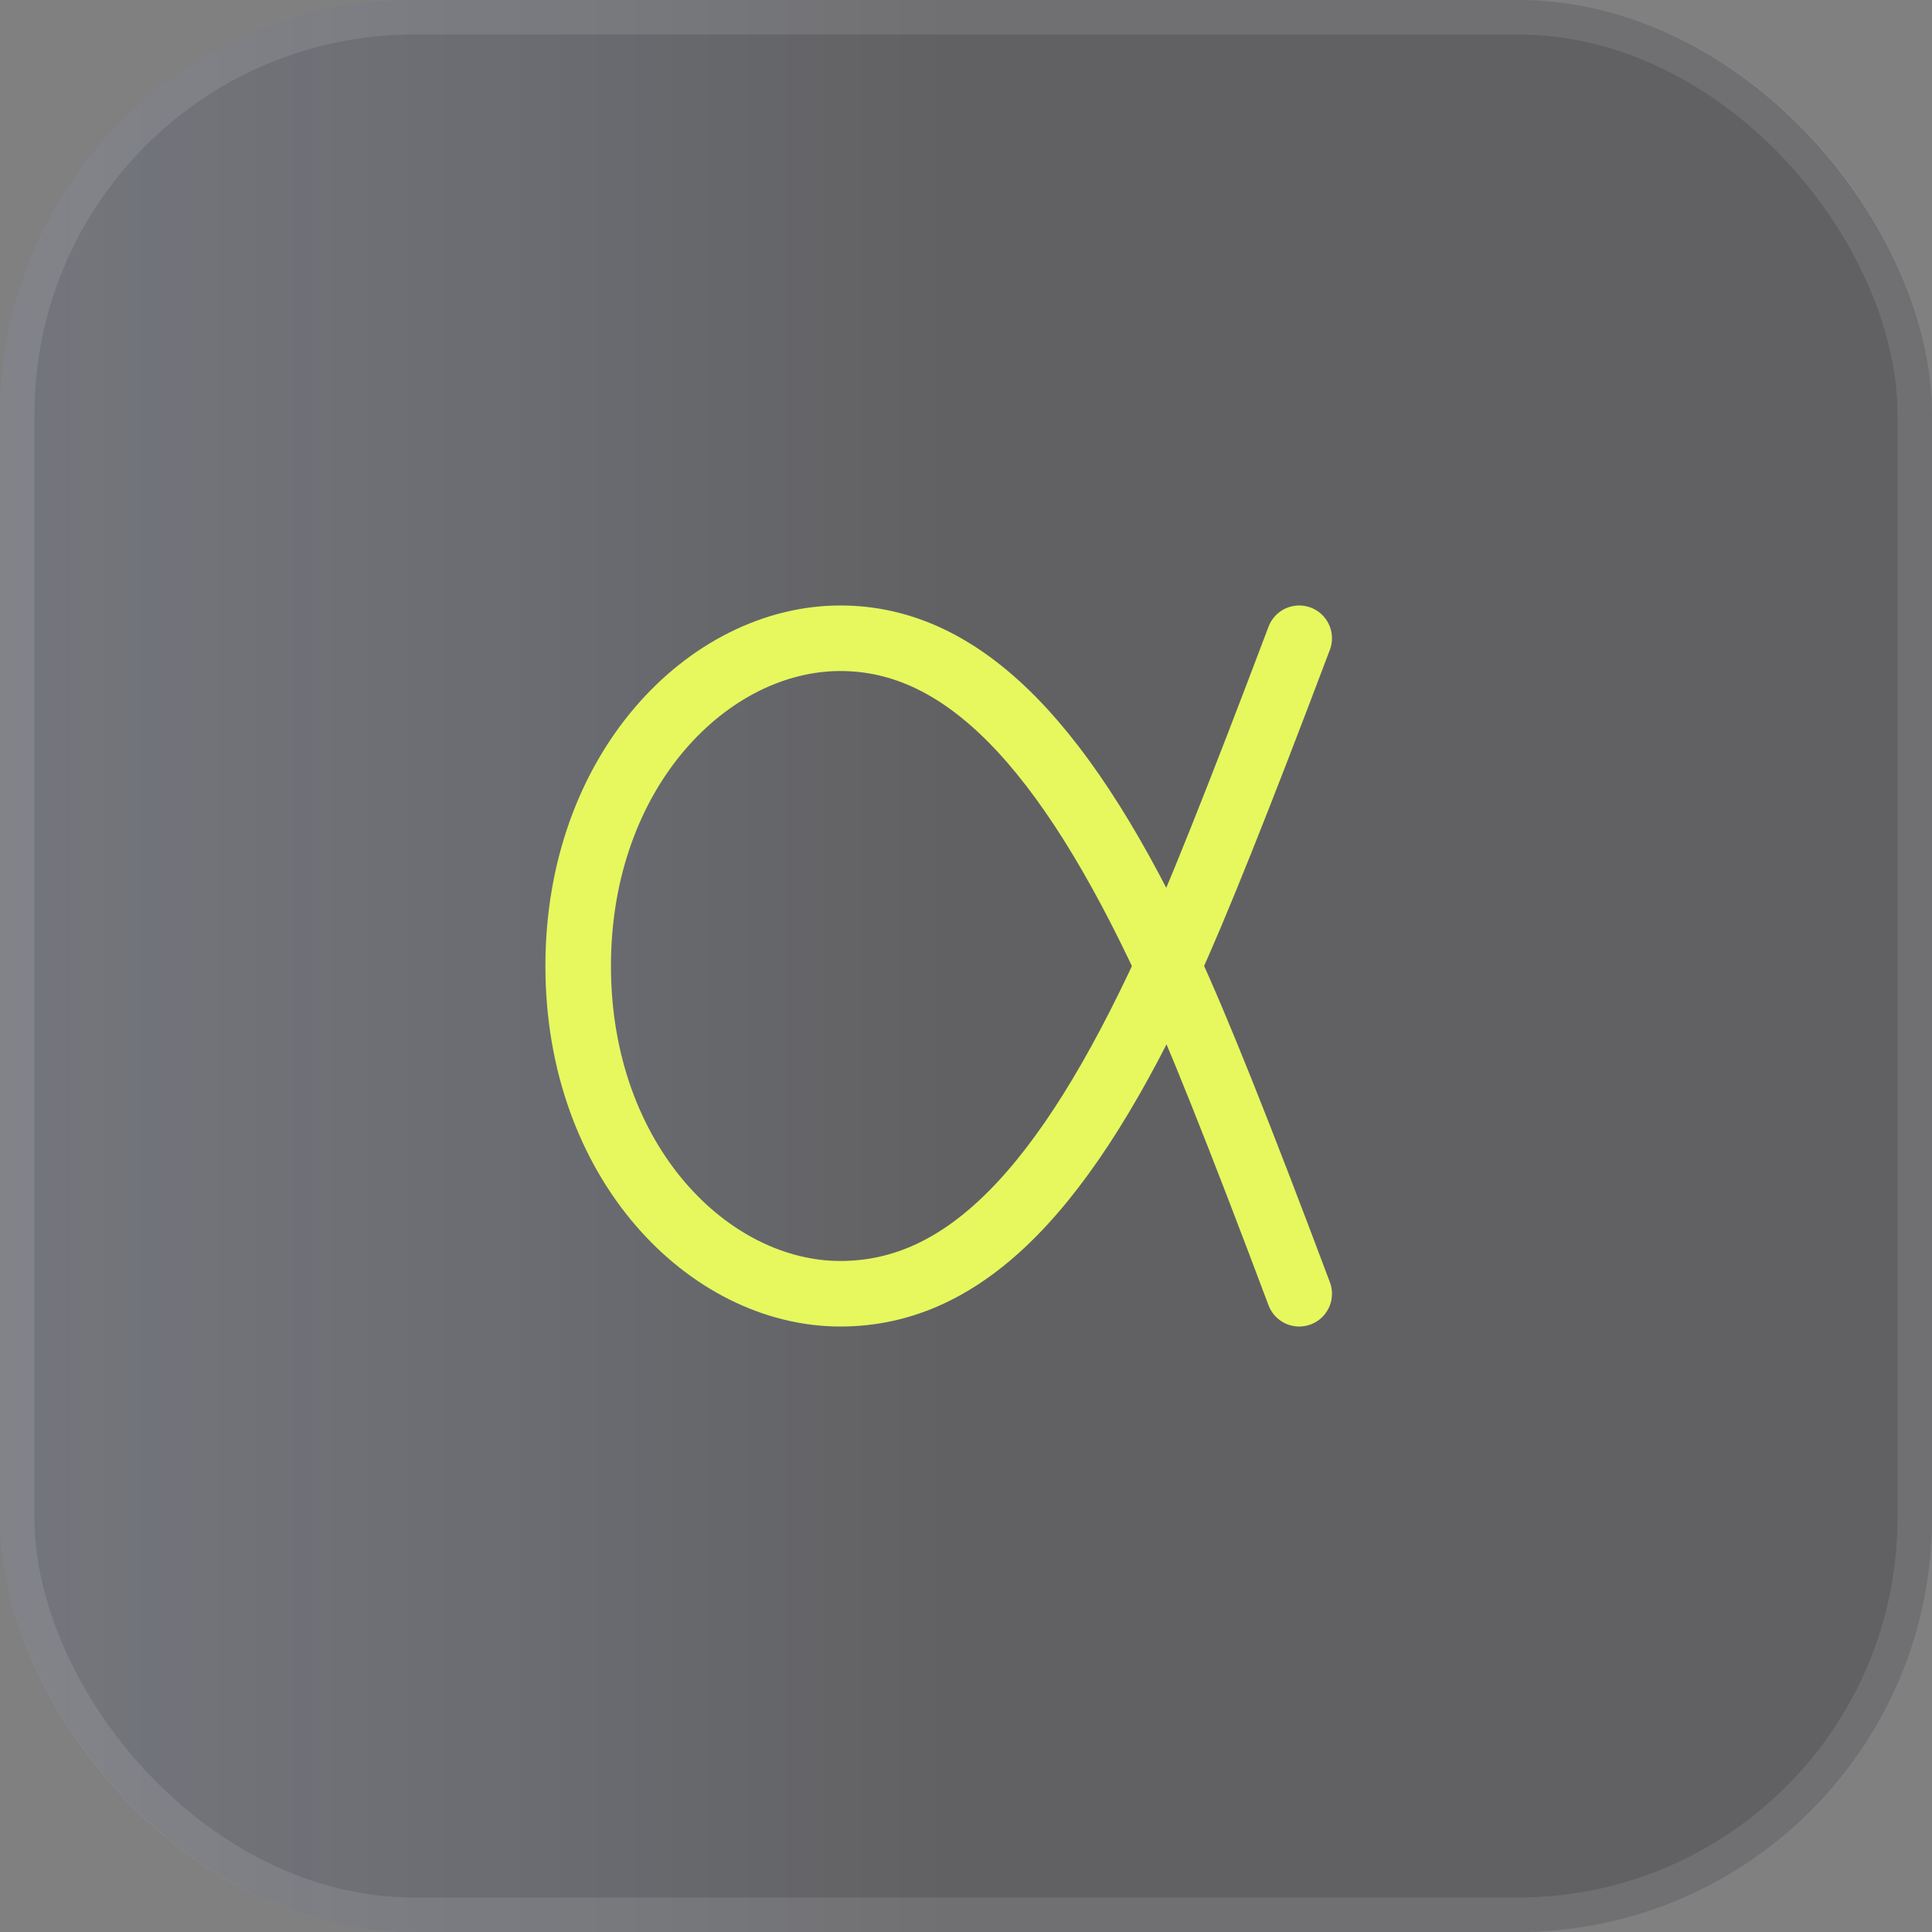
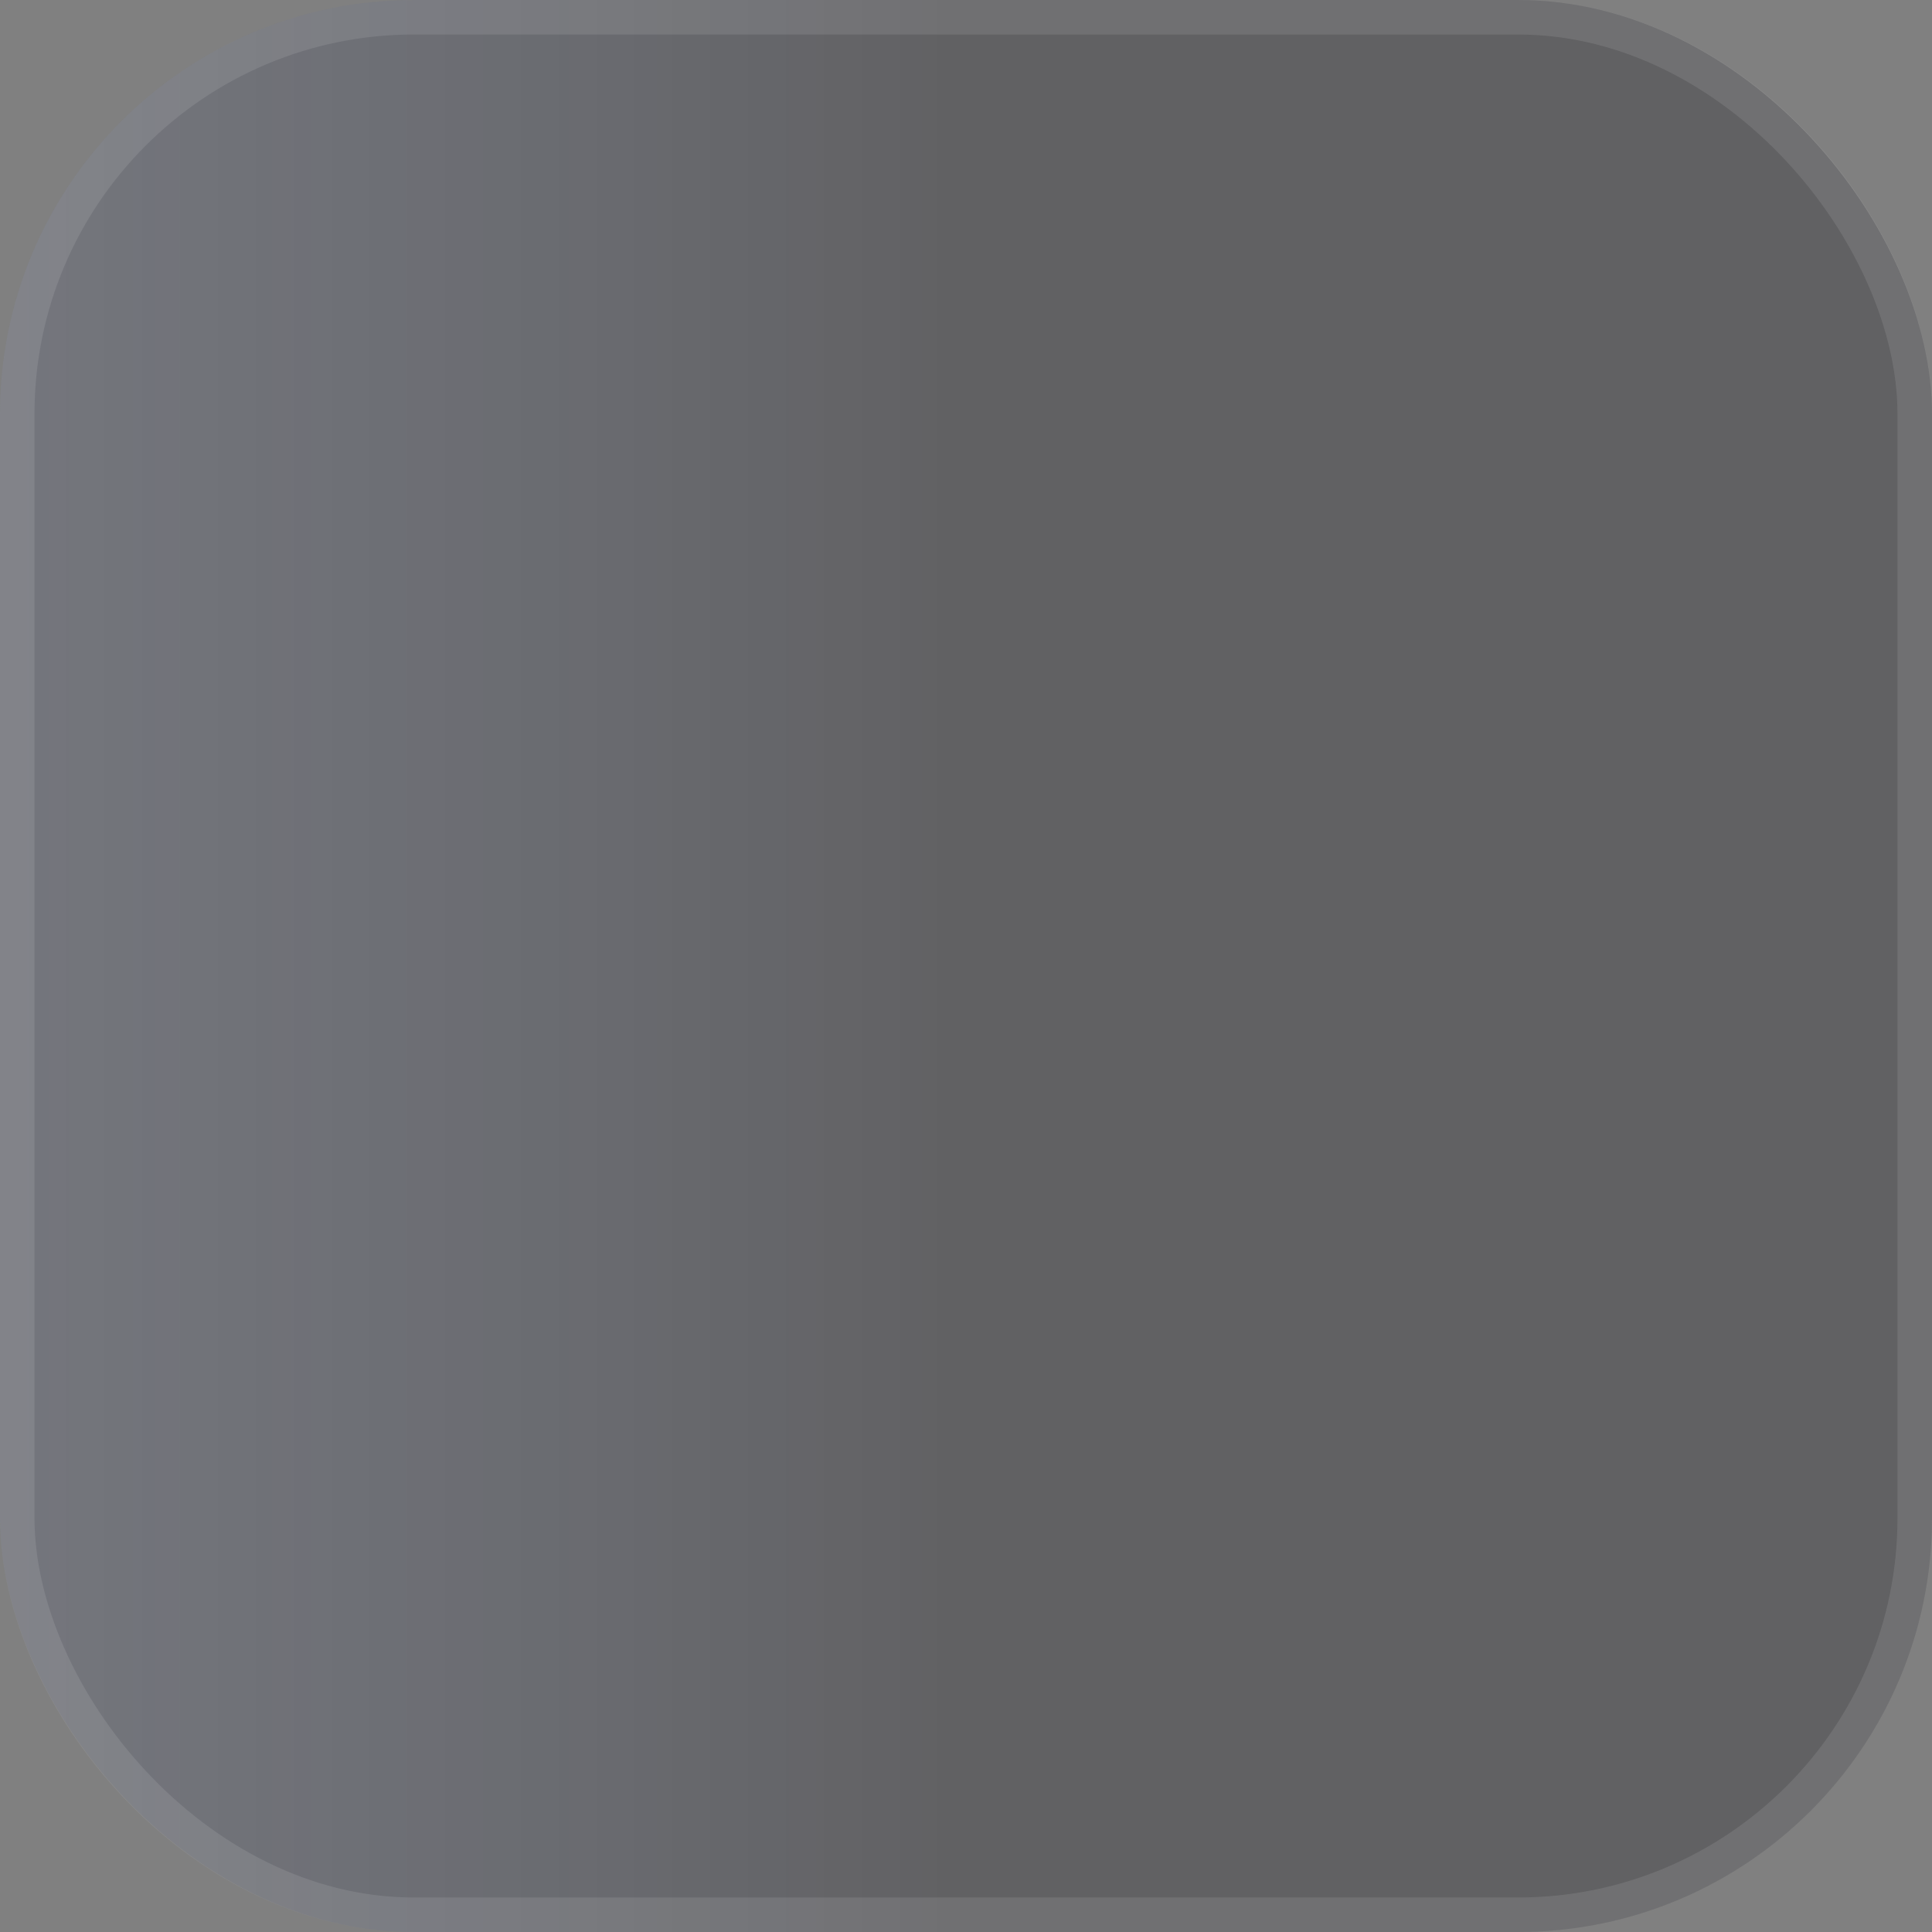
<svg xmlns="http://www.w3.org/2000/svg" width="56" height="56" viewBox="0 0 56 56" fill="none">
  <rect x="0" y="0" width="56" height="56" fill="#808080" stroke="none" />
  <rect width="56" height="56" rx="12" fill="url(#paint0_linear_0_395)" />
  <rect x="0.5" y="0.5" width="55" height="55" rx="11.5" stroke="white" stroke-opacity="0.1" />
-   <path d="M37.658 18.5C35.917 23.112 34.65 26.279 33.858 28M33.858 28C30.883 34.472 27.98 37.5 24.358 37.5C20.558 37.5 16.759 33.7 16.759 28C16.759 22.3 20.558 18.5 24.358 18.5C27.948 18.5 30.906 21.645 33.858 28ZM33.858 28C34.669 29.745 35.936 32.911 37.658 37.5" stroke="#E6F85E" stroke-width="1.9" stroke-linecap="round" stroke-linejoin="round" />
  <defs>
    <linearGradient id="paint0_linear_0_395" x1="56" y1="28" x2="0" y2="28" gradientUnits="userSpaceOnUse">
      <stop offset="0.5" stop-color="#323337" stop-opacity="0.4" />
      <stop offset="1" stop-color="#464F6F" stop-opacity="0.2" />
    </linearGradient>
  </defs>
</svg>